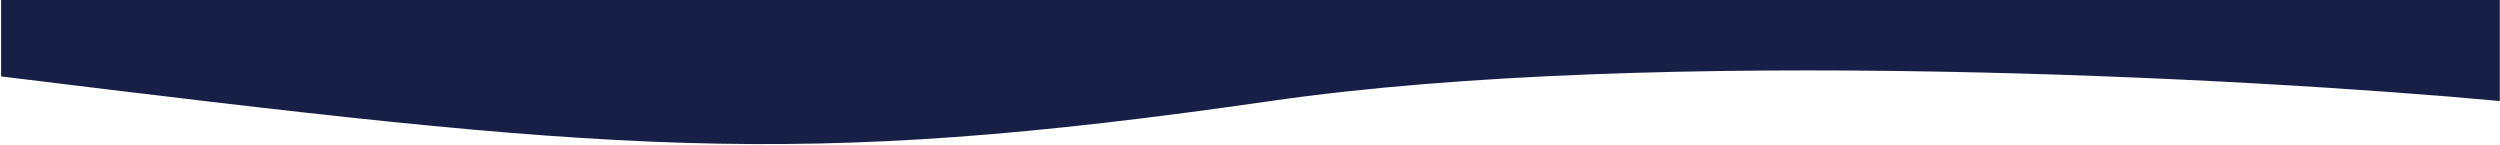
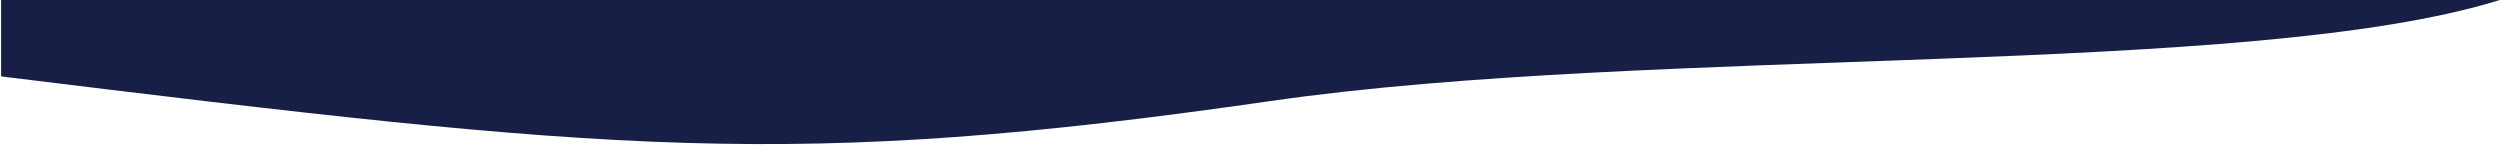
<svg xmlns="http://www.w3.org/2000/svg" width="1930" height="112" viewBox="0 0 1930 112" fill="none">
-   <path d="M980.883 77.992C609.971 131.491 473.388 116.991 0.848 58.991L0.848 -0.008L1929.85 -0.008L1929.85 77.992C1737.16 60.158 1277.61 35.192 980.883 77.992Z" fill="#181F47" />
+   <path d="M980.883 77.992C609.971 131.491 473.388 116.991 0.848 58.991L0.848 -0.008L1929.85 -0.008C1737.16 60.158 1277.61 35.192 980.883 77.992Z" fill="#181F47" />
</svg>